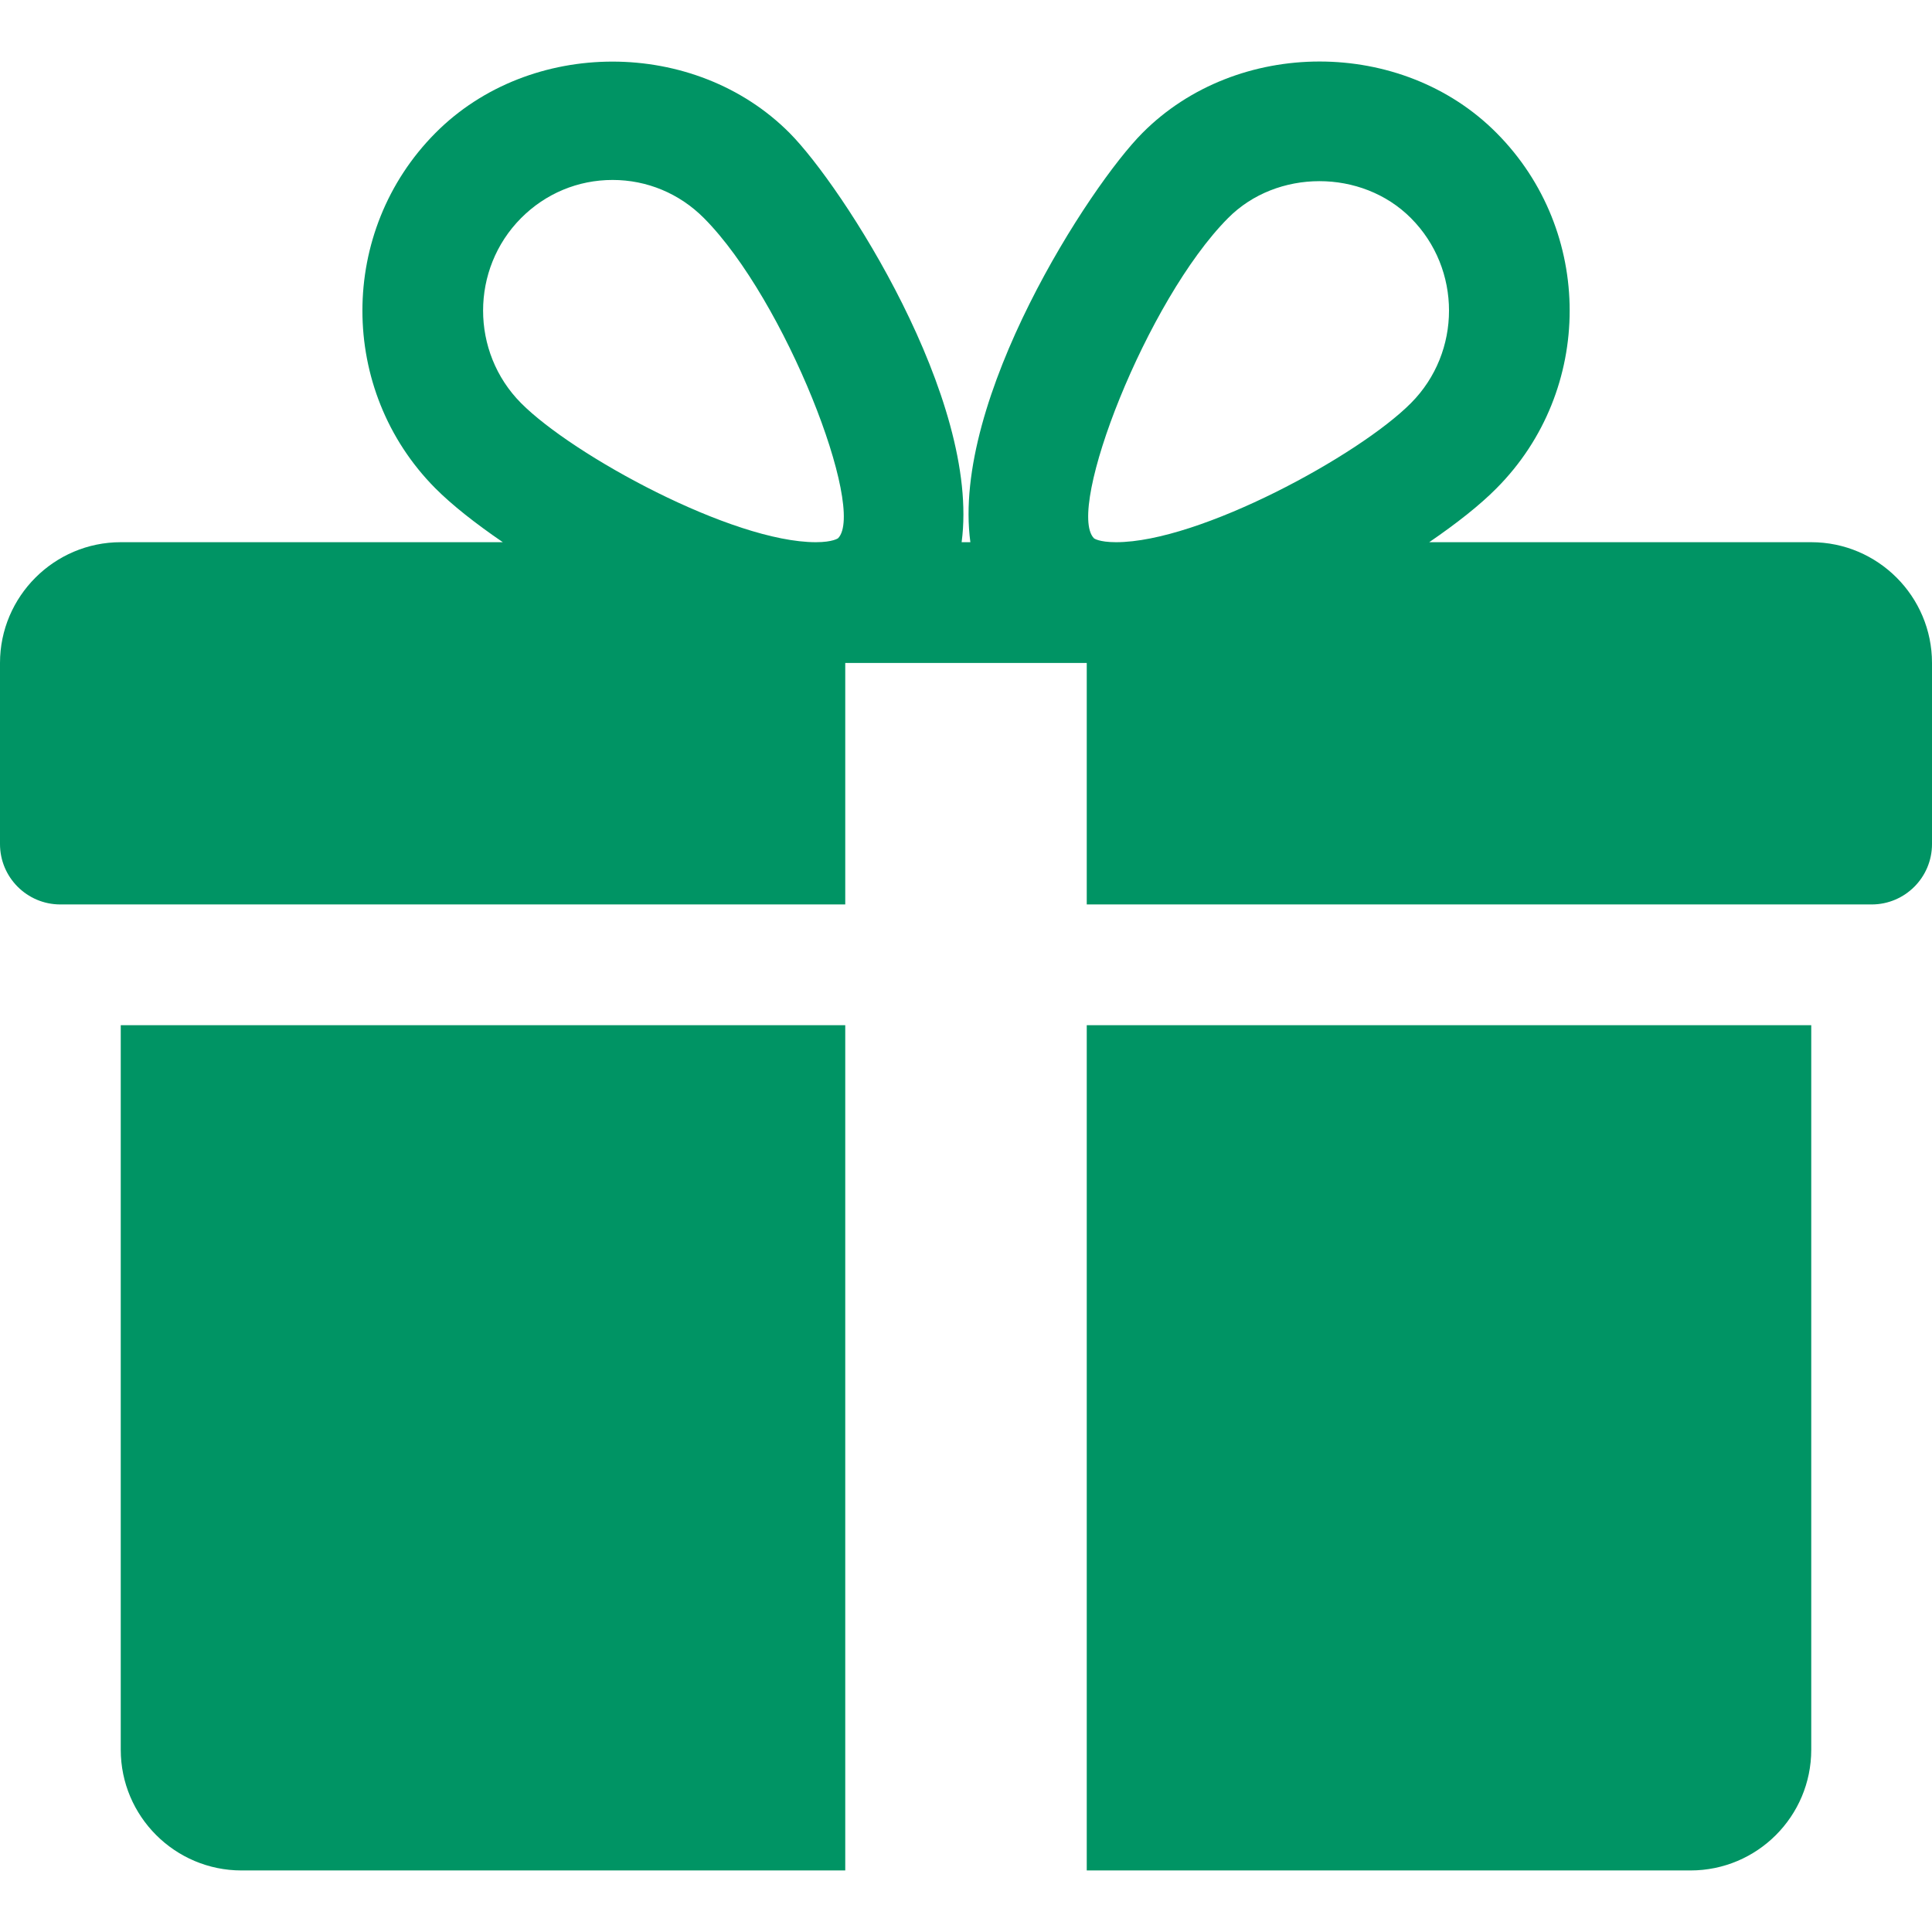
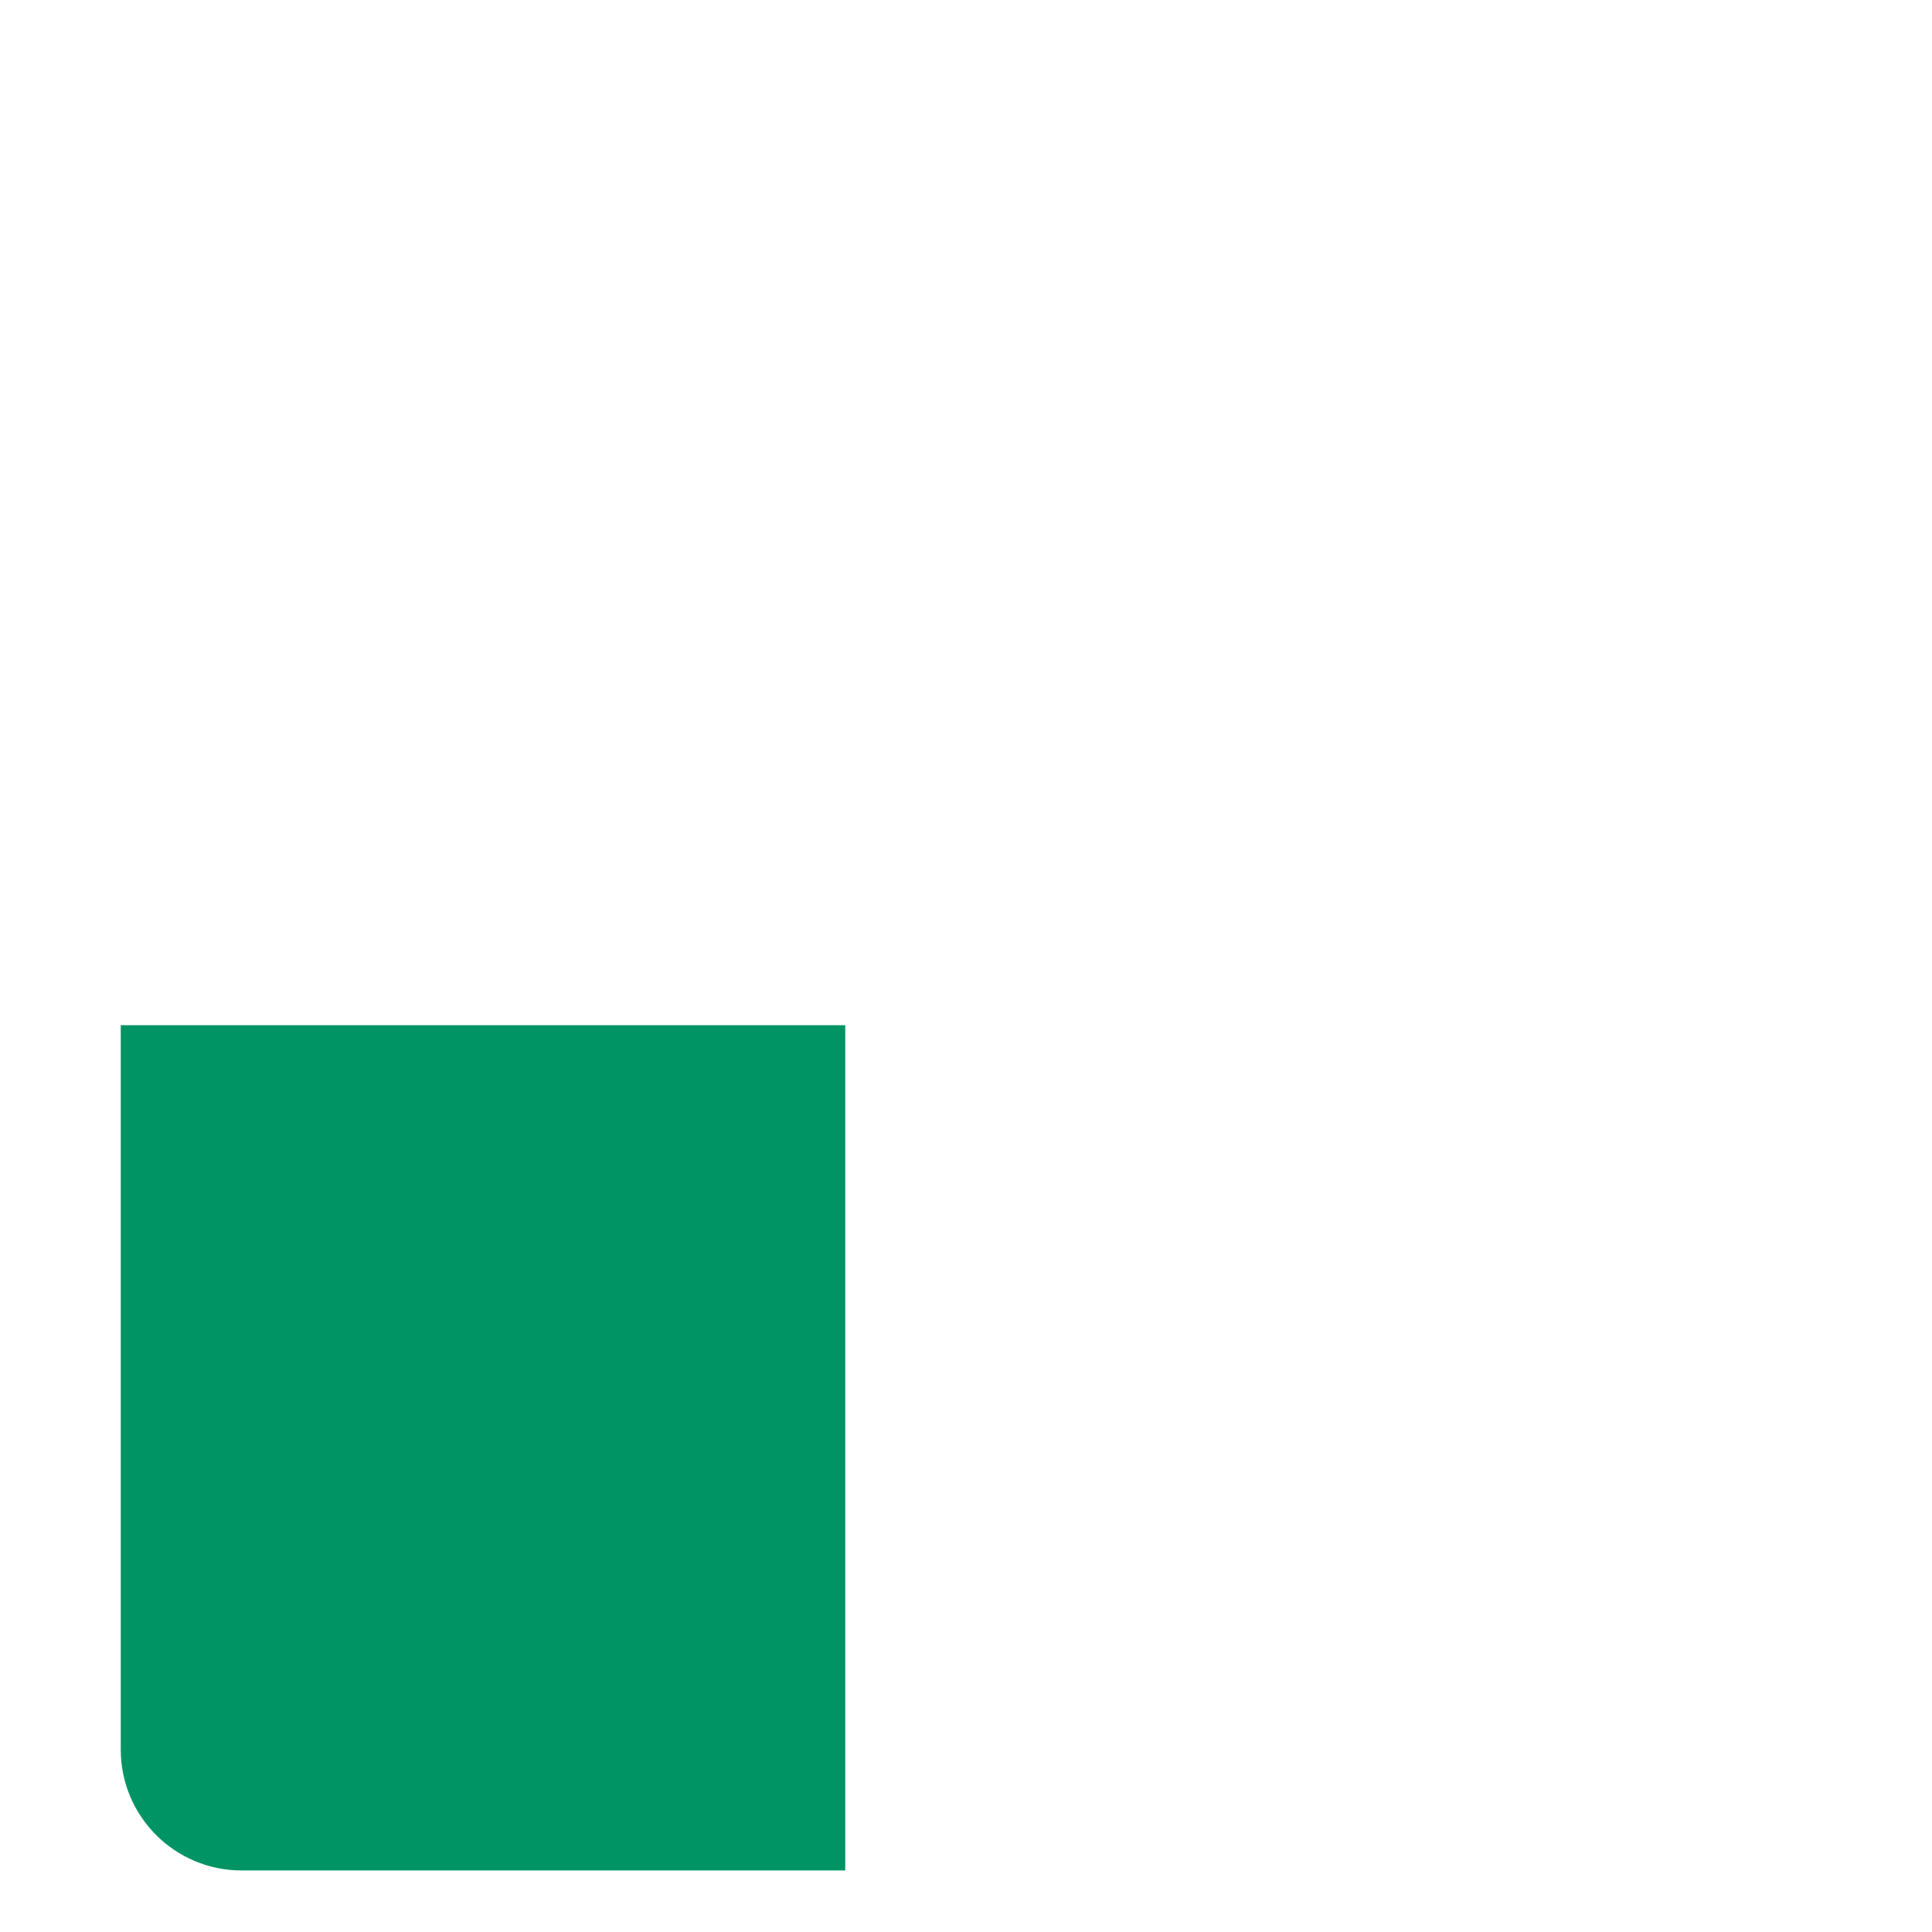
<svg xmlns="http://www.w3.org/2000/svg" width="42" height="42" viewBox="0 0 42 42" fill="none">
  <path d="M2.625 22.287V38.037C2.625 39.486 3.804 40.662 5.25 40.662H18.375V22.287H2.625Z" fill="#009464" />
-   <path d="M39.375 11.787H31.07C31.665 11.38 32.177 10.976 32.534 10.614C34.653 8.485 34.653 5.02 32.534 2.891C30.476 0.817 26.89 0.822 24.835 2.891C23.696 4.033 20.677 8.682 21.095 11.787H20.905C21.32 8.682 18.302 4.033 17.165 2.891C15.107 0.822 11.521 0.822 9.466 2.891C7.35 5.02 7.35 8.485 9.463 10.614C9.823 10.976 10.335 11.38 10.931 11.787H2.625C1.179 11.787 0 12.966 0 14.412V18.35C0 19.074 0.588 19.662 1.312 19.662H18.375V14.412H23.625V19.662H40.688C41.412 19.662 42 19.074 42 18.35V14.412C42 12.966 40.824 11.787 39.375 11.787ZM18.22 11.7C18.22 11.7 18.11 11.787 17.735 11.787C15.921 11.787 12.458 9.902 11.327 8.763C10.227 7.655 10.227 5.849 11.327 4.742C11.86 4.206 12.566 3.912 13.317 3.912C14.065 3.912 14.771 4.206 15.304 4.742C17.073 6.521 18.832 11.068 18.22 11.7ZM24.263 11.787C23.89 11.787 23.78 11.703 23.78 11.7C23.168 11.068 24.927 6.521 26.696 4.742C27.754 3.673 29.605 3.668 30.673 4.742C31.776 5.849 31.776 7.655 30.673 8.763C29.542 9.902 26.079 11.787 24.263 11.787Z" fill="#009464" />
-   <path d="M23.625 22.287V40.662H36.75C38.199 40.662 39.375 39.486 39.375 38.037V22.287H23.625Z" fill="#009464" />
</svg>